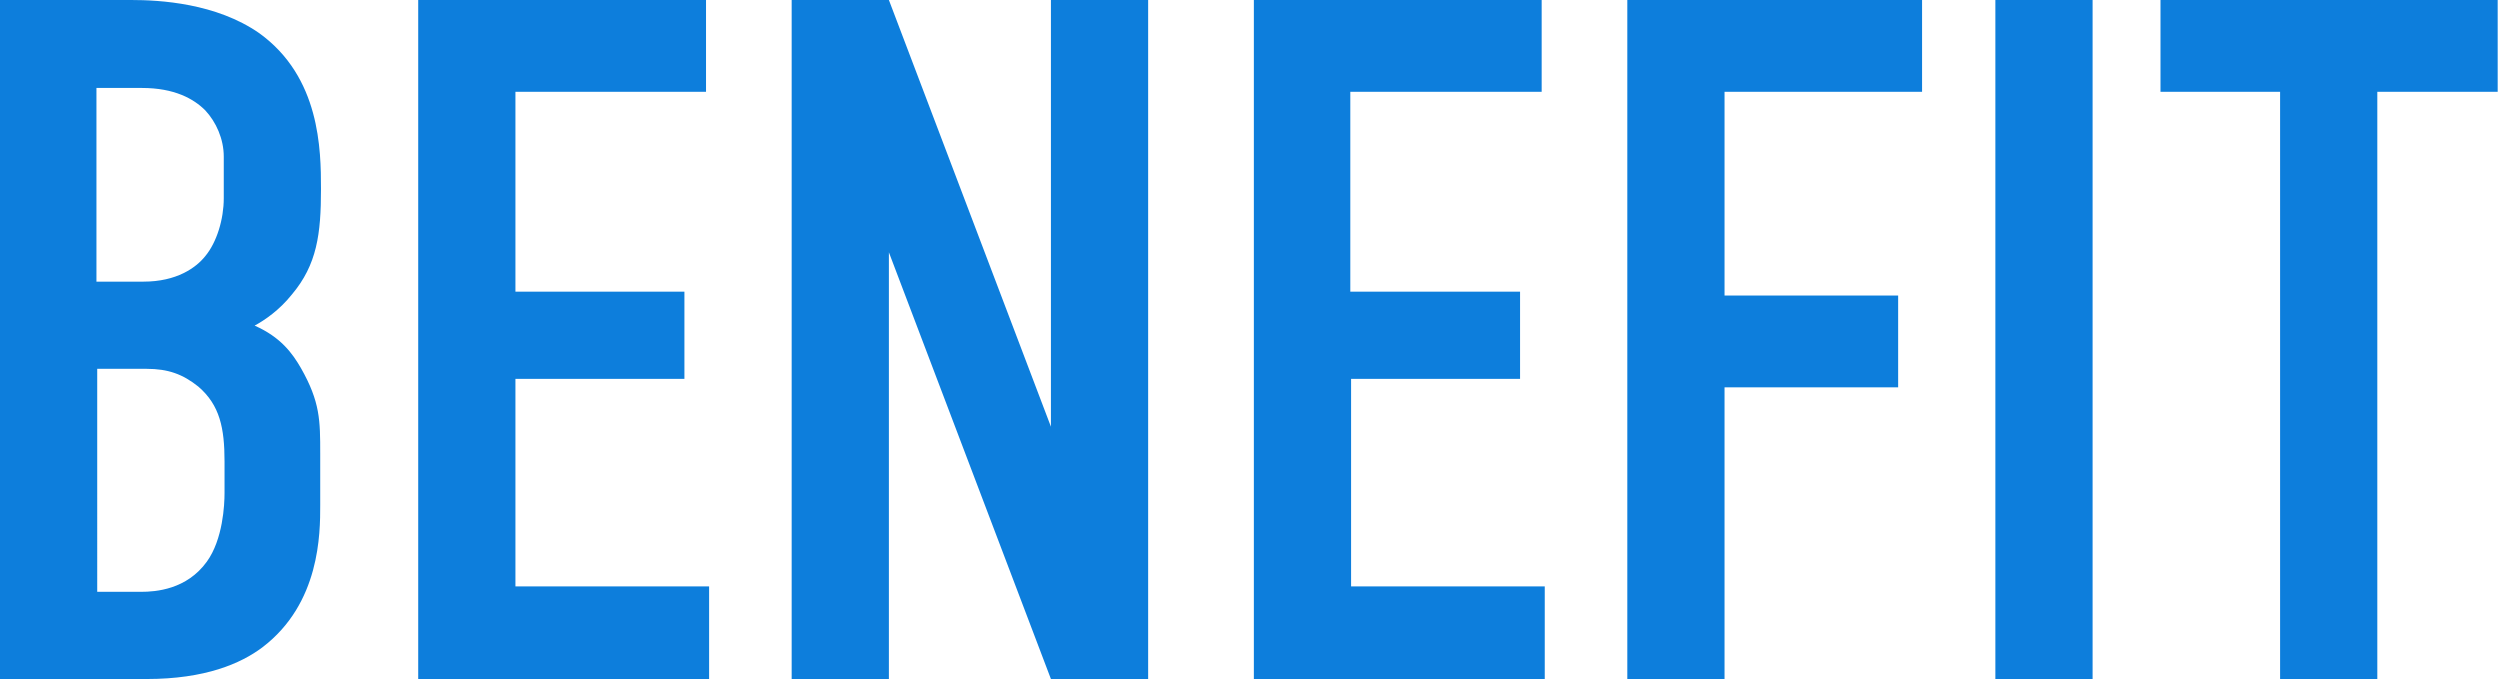
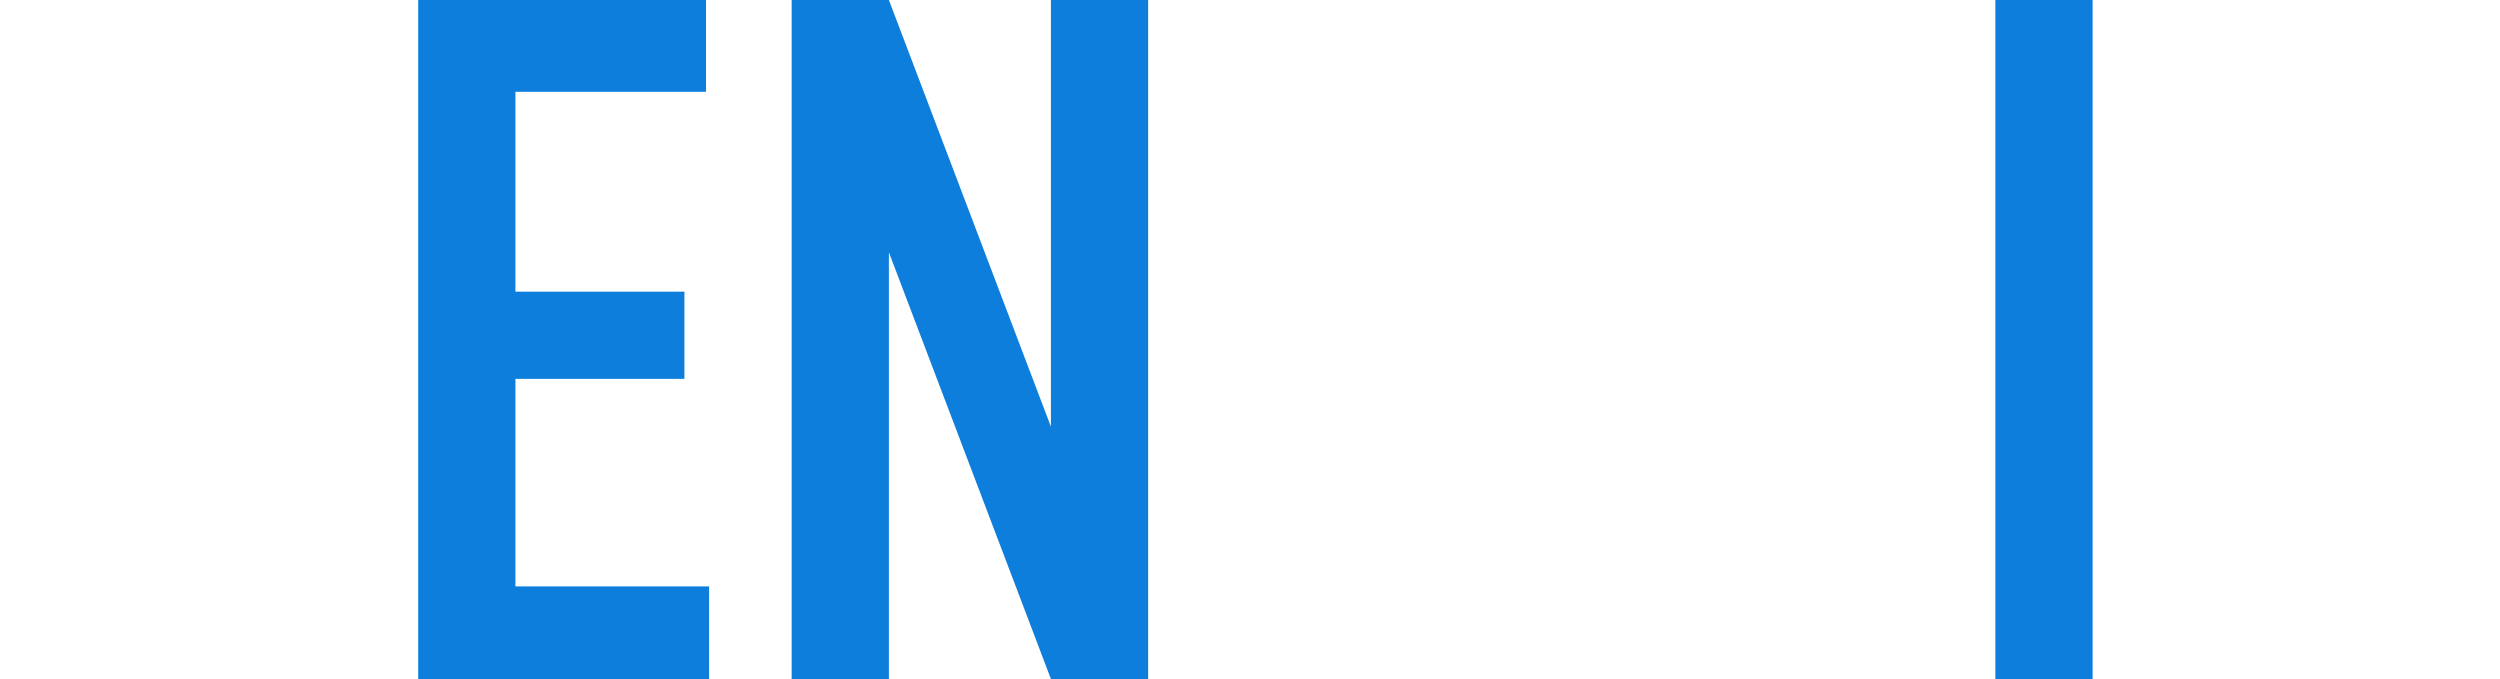
<svg xmlns="http://www.w3.org/2000/svg" version="1.1" id="レイヤー_1" x="0px" y="0px" viewBox="0 0 324 88" style="enable-background:new 0 0 324 88;" xml:space="preserve">
  <style type="text/css">
	.st0{fill:#0D7EDC;}
</style>
  <g>
    <g>
-       <path class="st0" d="M17,0C20.7,0,28,0.4,33.6,4.3c7.9,5.7,8,15.1,8,20.2c0,5.8-0.5,9.8-3.8,13.7c-1.6,2-3.5,3.3-4.8,4    c3.4,1.5,4.9,3.6,6,5.5c2.5,4.4,2.5,6.8,2.5,11.1v6.7c0,3.6,0,12.7-7.5,18.4c-2.8,2.1-7.4,4.1-15,4.1H0V0H17z M12.6,36.5h6    c4.3,0,6.8-1.8,8-3.3c1.5-1.8,2.4-4.8,2.4-7.5v-5.4c0-2.3-1-4.5-2.4-6c-1.5-1.5-4-2.9-8.2-2.9h-5.9V36.5z M12.6,76.7h5.7    c1.9,0,5.9-0.3,8.5-3.9c2.1-2.9,2.3-7.4,2.3-8.9v-4.1c0-4.3-0.6-7.3-3.4-9.7c-2-1.6-3.9-2.3-6.7-2.3h-6.4V76.7z" />
      <path class="st0" d="M54.2,0h37.3v11.9H66.8v25.9h21.9v11.3H66.8v26.9h25.1V88H54.2V0z" />
      <path class="st0" d="M115.2,0l21,55.3V0h12.6v88h-12.6l-21-55.3V88h-12.6V0H115.2z" />
-       <path class="st0" d="M162.5,0h37.3v11.9h-24.8v25.9H197v11.3h-21.9v26.9h25.1V88h-37.7V0z" />
-       <path class="st0" d="M210.9,0h38.2v11.9h-25.6v26.4H246v11.9h-22.5V88h-12.6V0z" />
      <path class="st0" d="M271.2,0v88h-12.6V0H271.2z" />
-       <path class="st0" d="M323.7,0v11.9h-15.6V88h-12.6V11.9H280V0H323.7z" />
    </g>
  </g>
</svg>